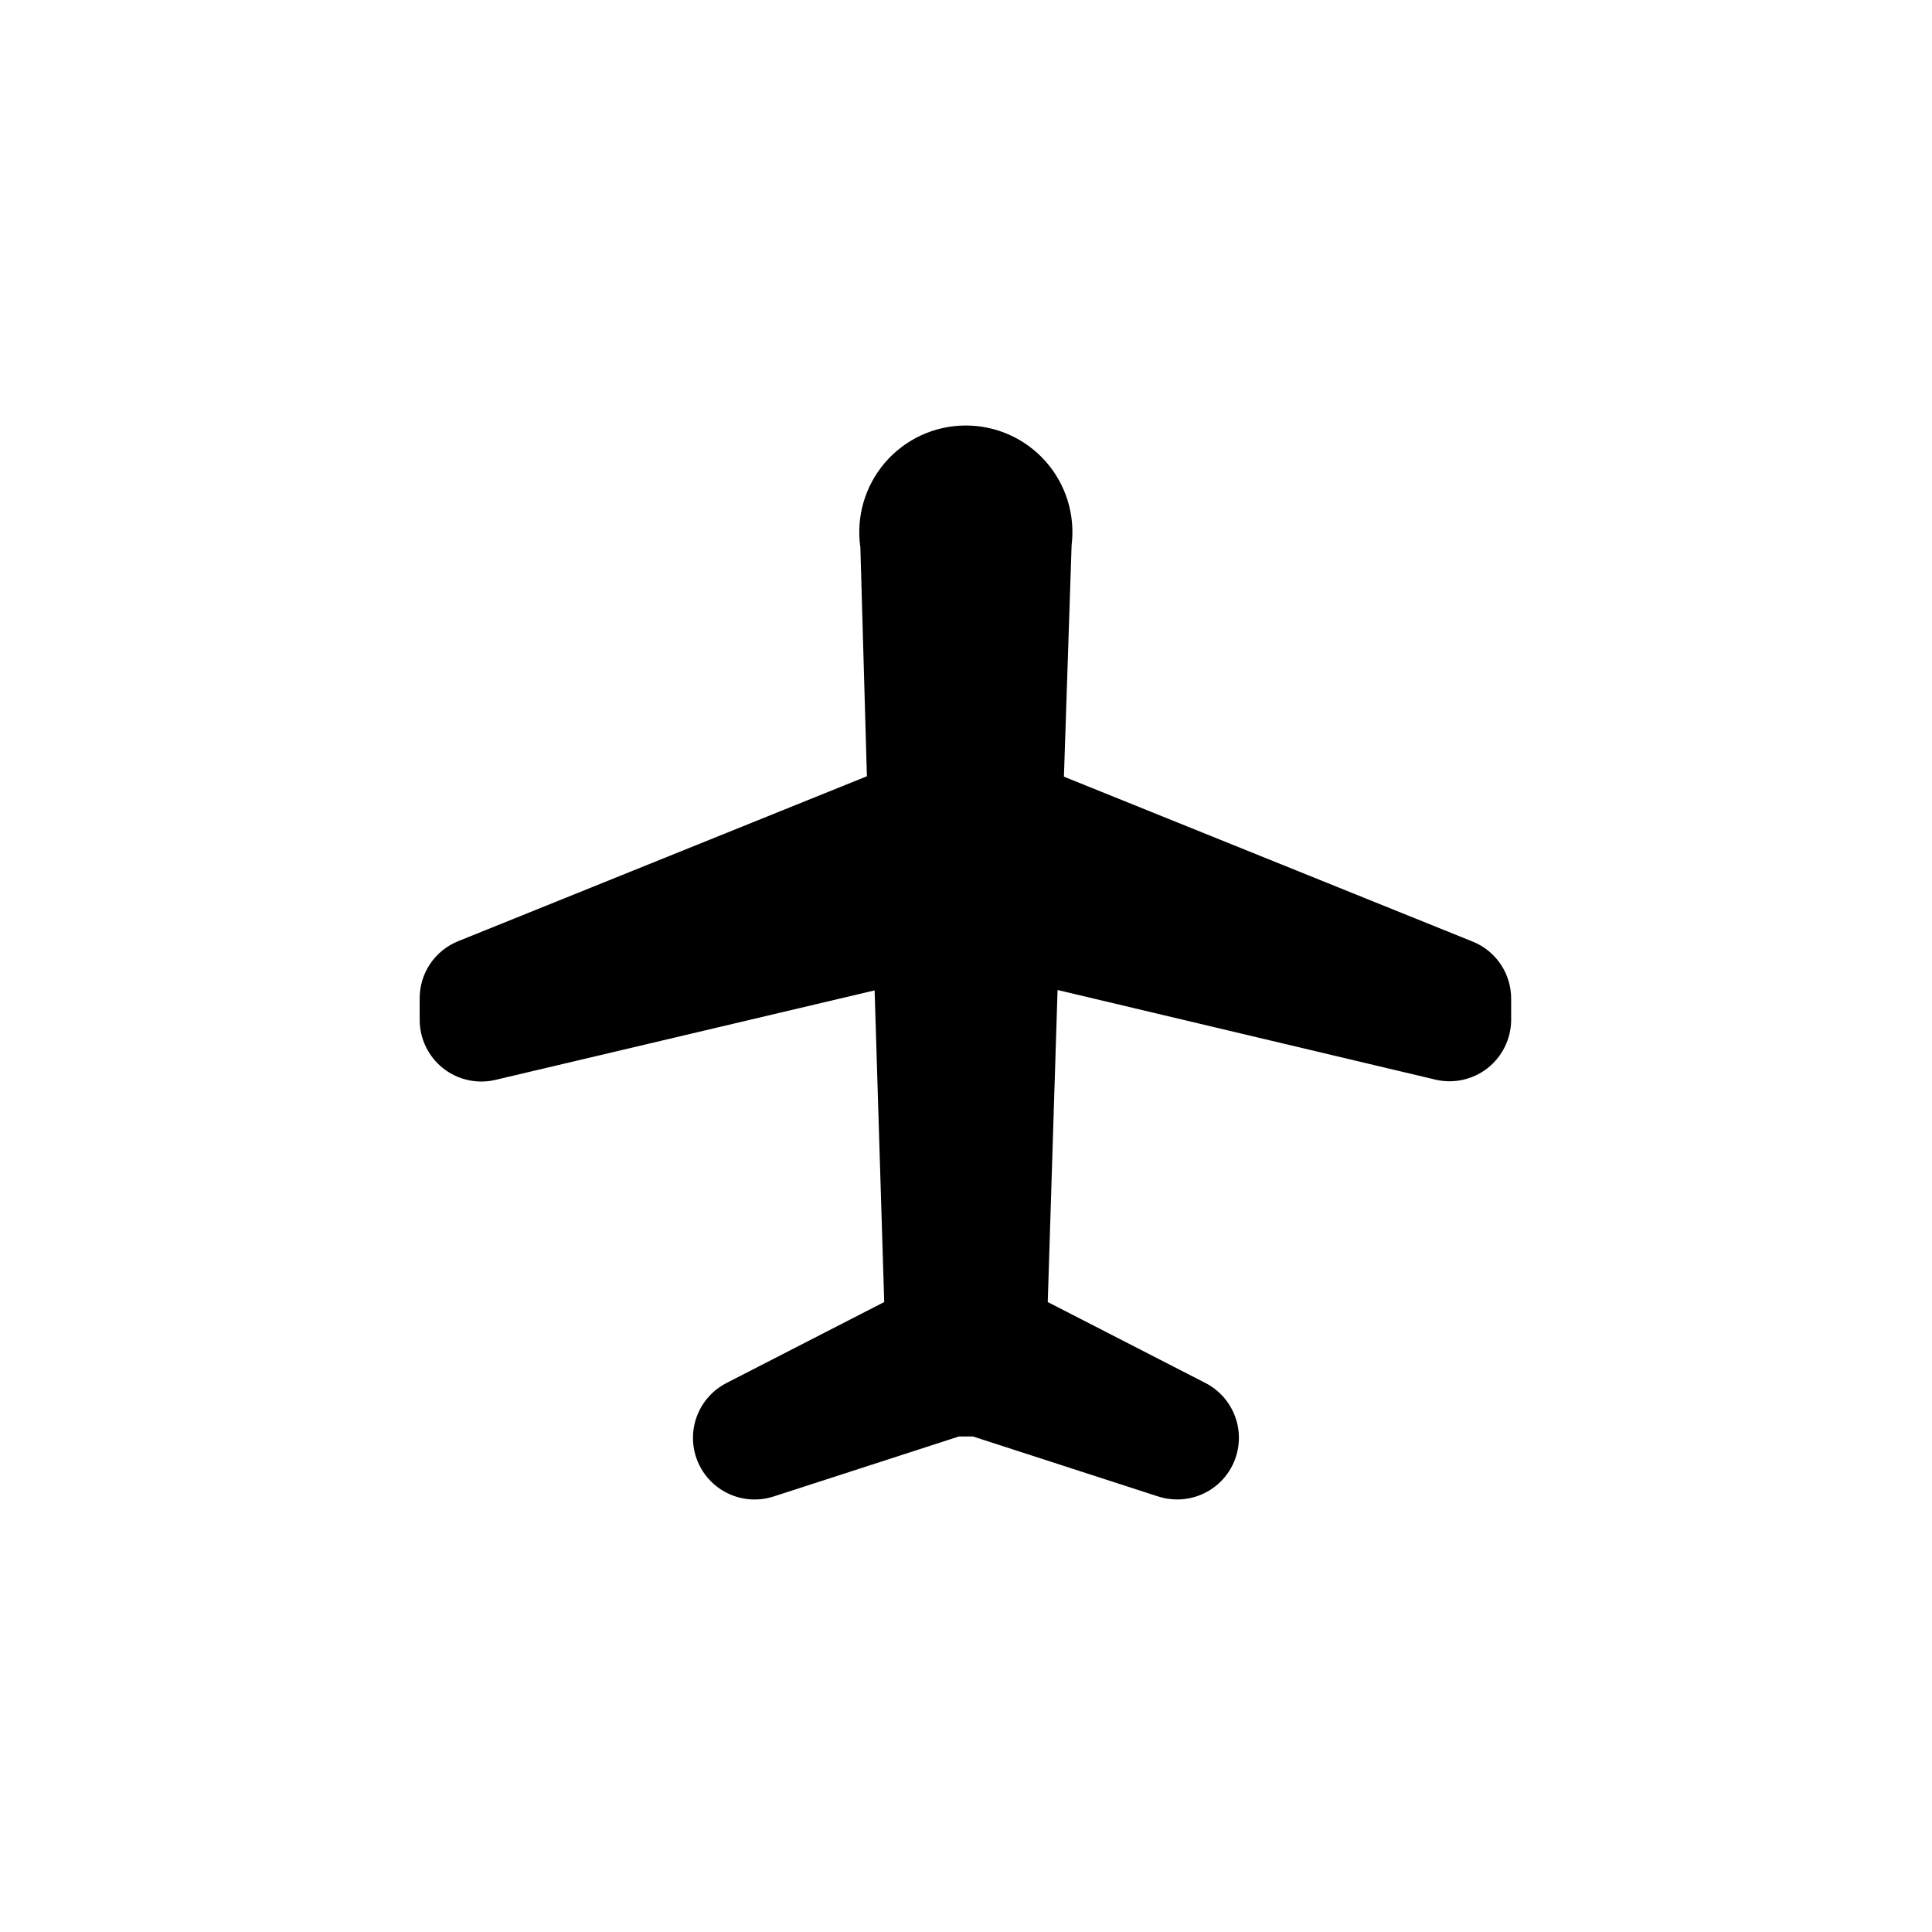
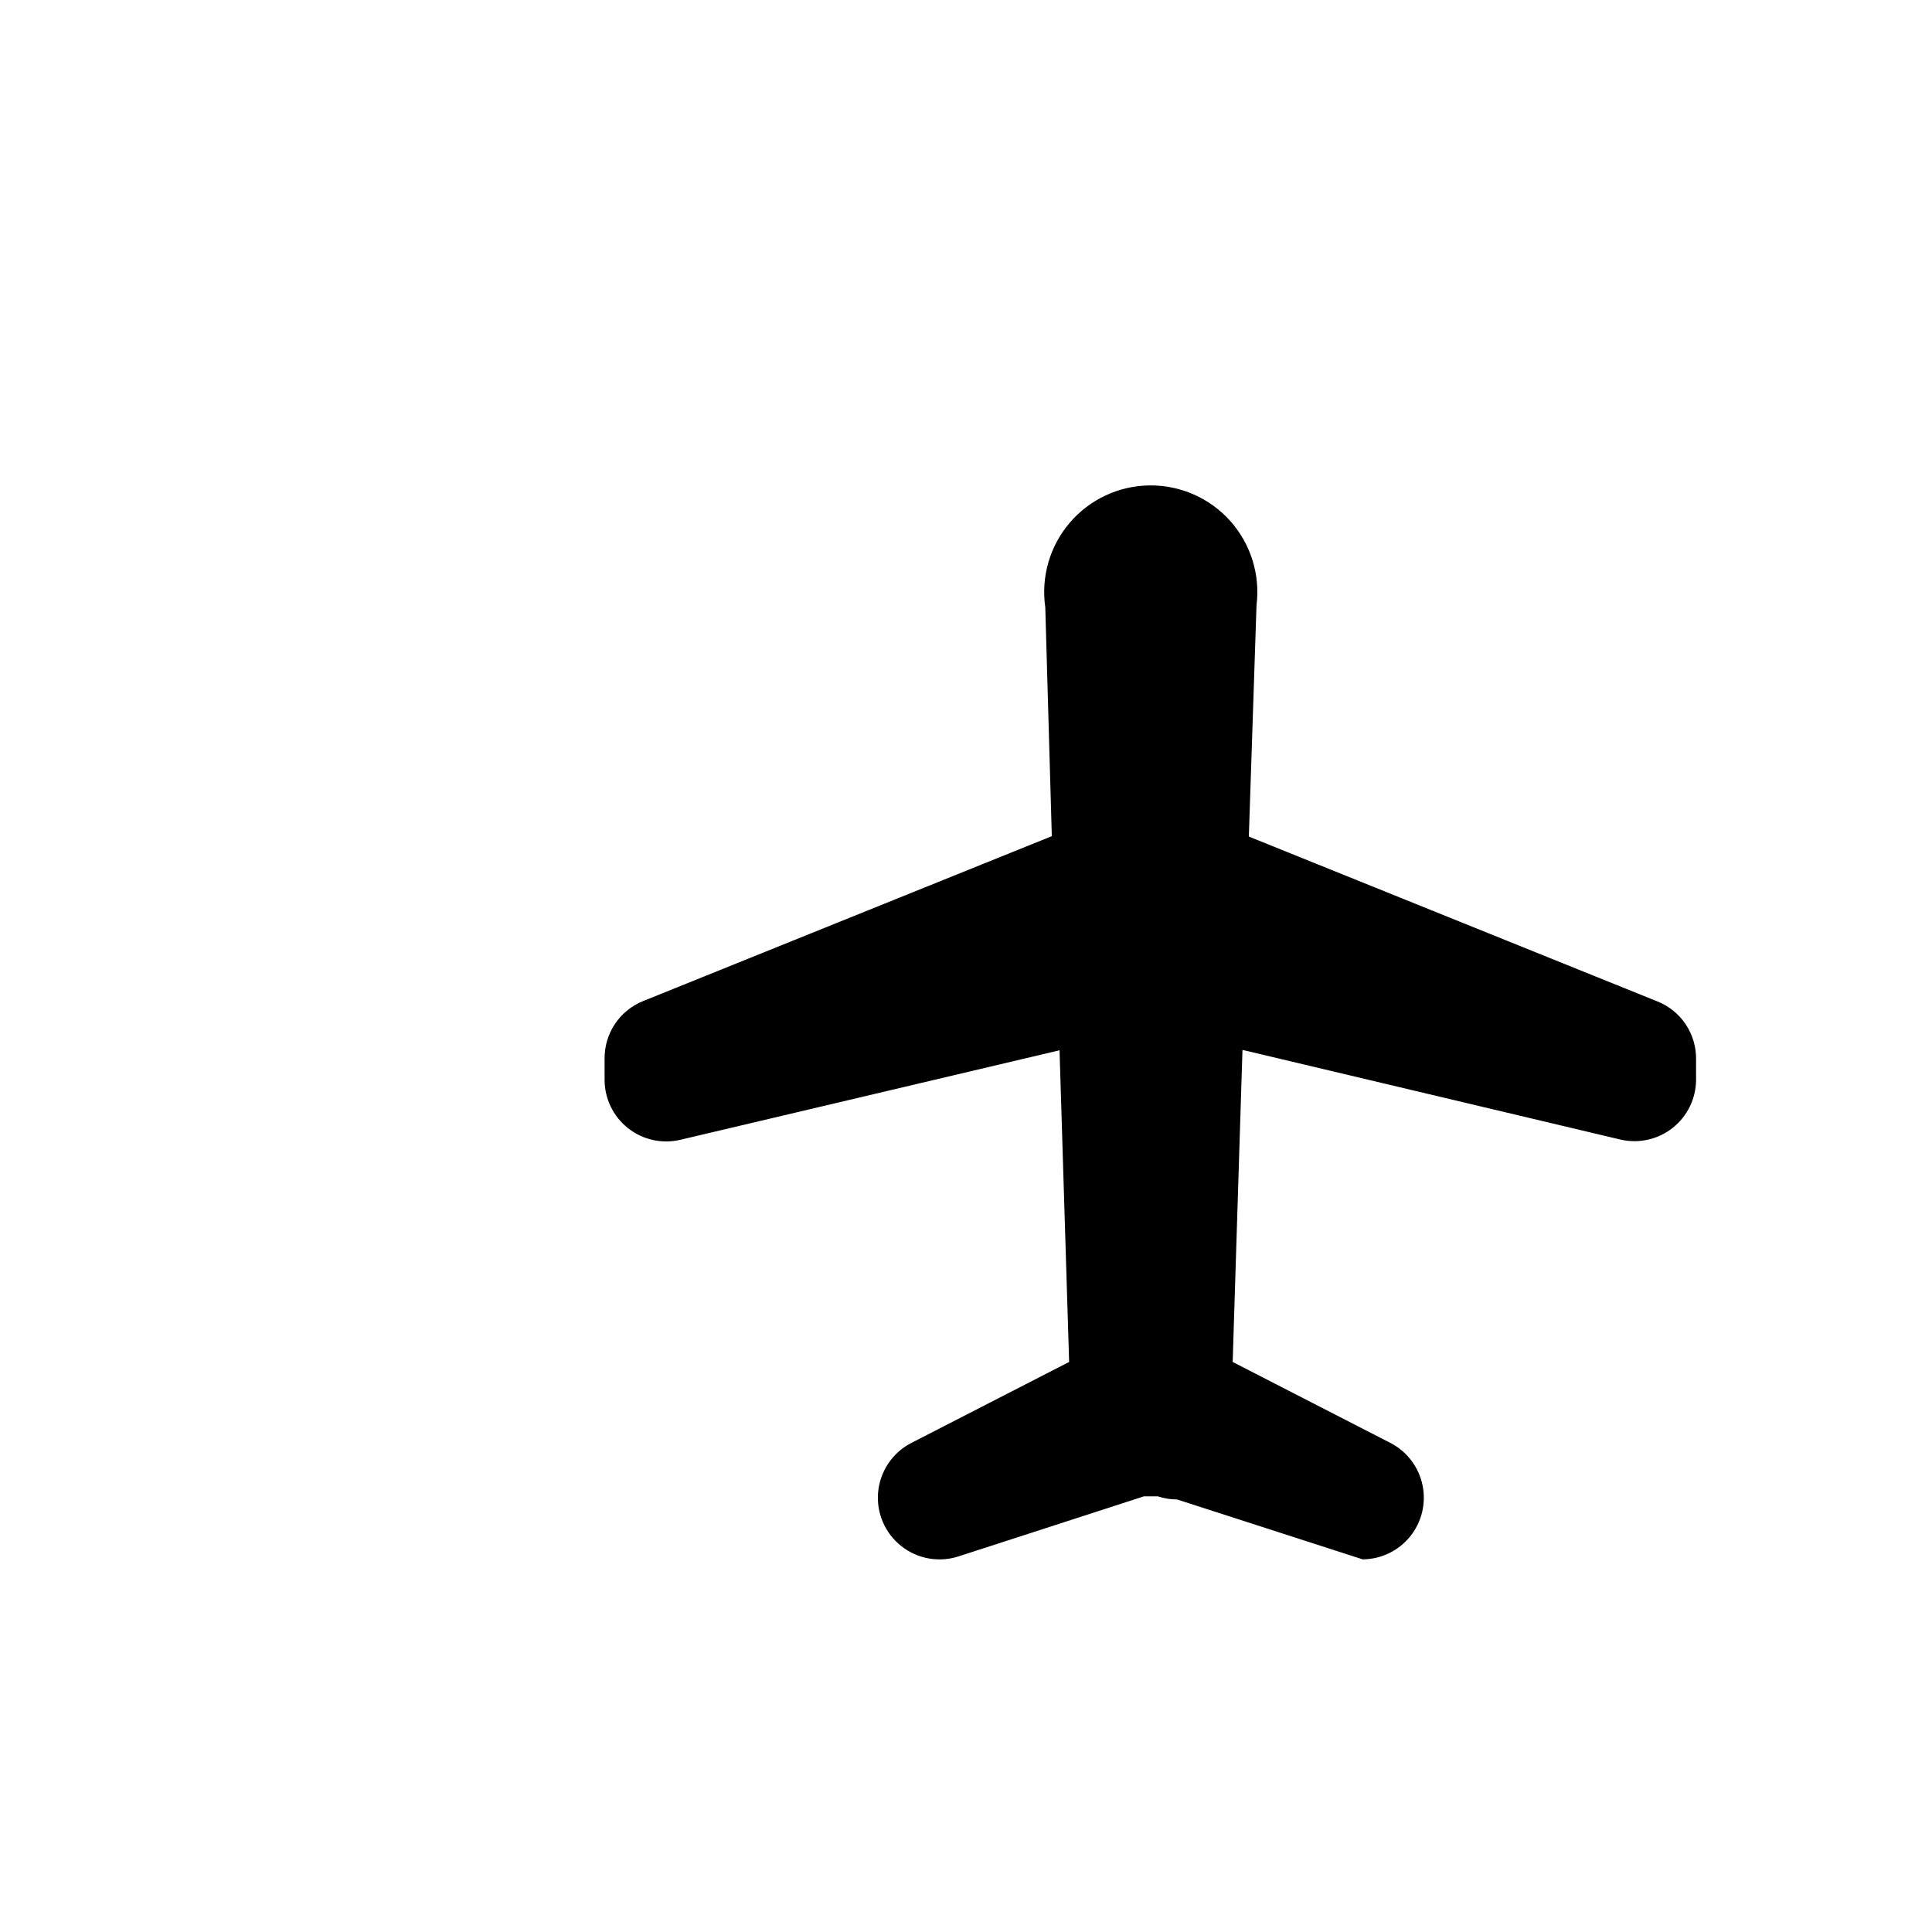
<svg xmlns="http://www.w3.org/2000/svg" fill="#000000" width="800px" height="800px" version="1.1" viewBox="144 144 512 512">
-   <path d="m455.93 541.37c-1.727 0-3.445-0.273-5.09-0.816l-49.004-15.875h-3.715l-49.008 15.875c-5.242 1.738-11.004 0.707-15.316-2.734-4.316-3.438-6.606-8.828-6.082-14.32 0.523-5.496 3.789-10.355 8.676-12.918l41.934-21.527-2.543-82.594-100.46 23.715c-4.859 1.152-9.977 0.02-13.895-3.074-3.914-3.098-6.203-7.812-6.207-12.805v-5.598c-0.035-3.269 0.918-6.481 2.731-9.203 1.816-2.723 4.41-4.836 7.445-6.062l108.34-43.715-1.73-60.66c-1.168-8.062 1.203-16.242 6.504-22.43s13.02-9.785 21.168-9.863c8.148-0.082 15.934 3.359 21.359 9.438 5.422 6.082 7.957 14.211 6.949 22.297l-2.035 61.324 108.34 43.715v-0.004c3.035 1.227 5.629 3.34 7.445 6.062 1.812 2.727 2.766 5.934 2.734 9.203v5.598c-0.059 4.91-2.316 9.531-6.156 12.59-3.836 3.059-8.848 4.227-13.641 3.188l-100.41-23.816-2.598 82.695 41.934 21.527c4.324 2.277 7.402 6.371 8.387 11.16 0.988 4.785-0.223 9.762-3.293 13.562-3.074 3.801-7.688 6.027-12.574 6.066z" />
+   <path d="m455.93 541.37c-1.727 0-3.445-0.273-5.09-0.816h-3.715l-49.008 15.875c-5.242 1.738-11.004 0.707-15.316-2.734-4.316-3.438-6.606-8.828-6.082-14.32 0.523-5.496 3.789-10.355 8.676-12.918l41.934-21.527-2.543-82.594-100.46 23.715c-4.859 1.152-9.977 0.02-13.895-3.074-3.914-3.098-6.203-7.812-6.207-12.805v-5.598c-0.035-3.269 0.918-6.481 2.731-9.203 1.816-2.723 4.41-4.836 7.445-6.062l108.34-43.715-1.73-60.66c-1.168-8.062 1.203-16.242 6.504-22.43s13.02-9.785 21.168-9.863c8.148-0.082 15.934 3.359 21.359 9.438 5.422 6.082 7.957 14.211 6.949 22.297l-2.035 61.324 108.34 43.715v-0.004c3.035 1.227 5.629 3.34 7.445 6.062 1.812 2.727 2.766 5.934 2.734 9.203v5.598c-0.059 4.91-2.316 9.531-6.156 12.59-3.836 3.059-8.848 4.227-13.641 3.188l-100.41-23.816-2.598 82.695 41.934 21.527c4.324 2.277 7.402 6.371 8.387 11.16 0.988 4.785-0.223 9.762-3.293 13.562-3.074 3.801-7.688 6.027-12.574 6.066z" />
</svg>